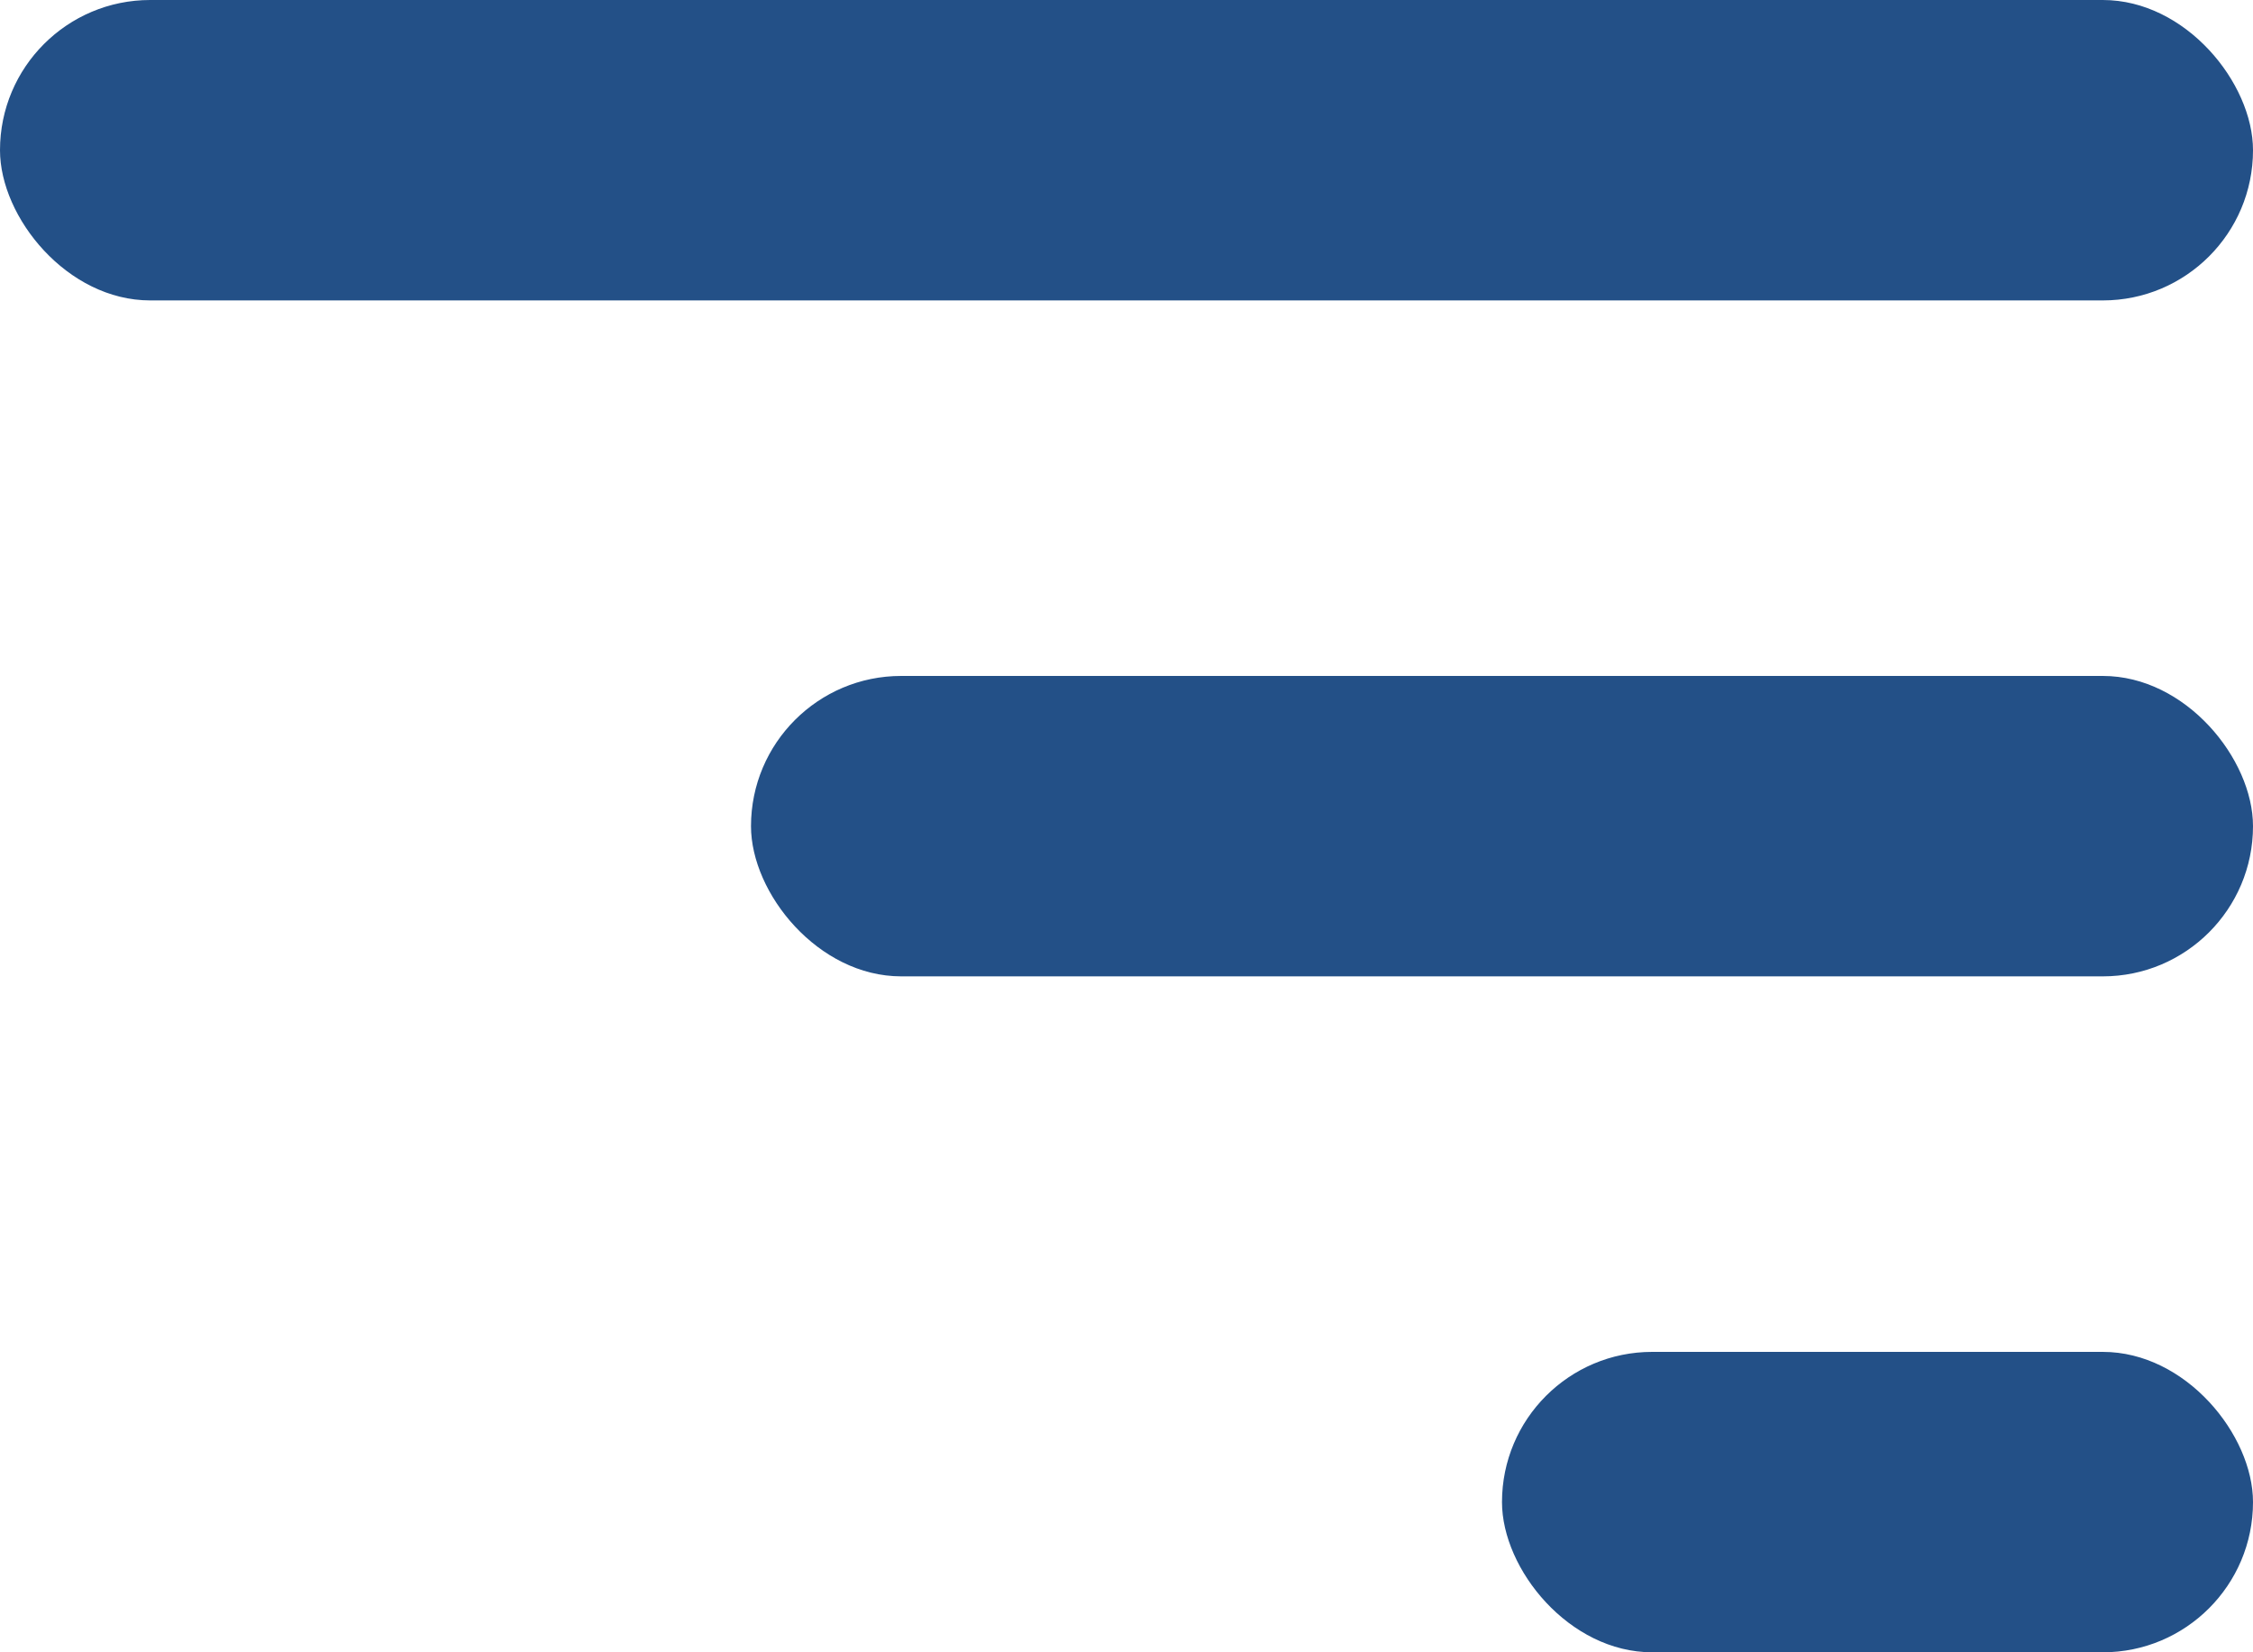
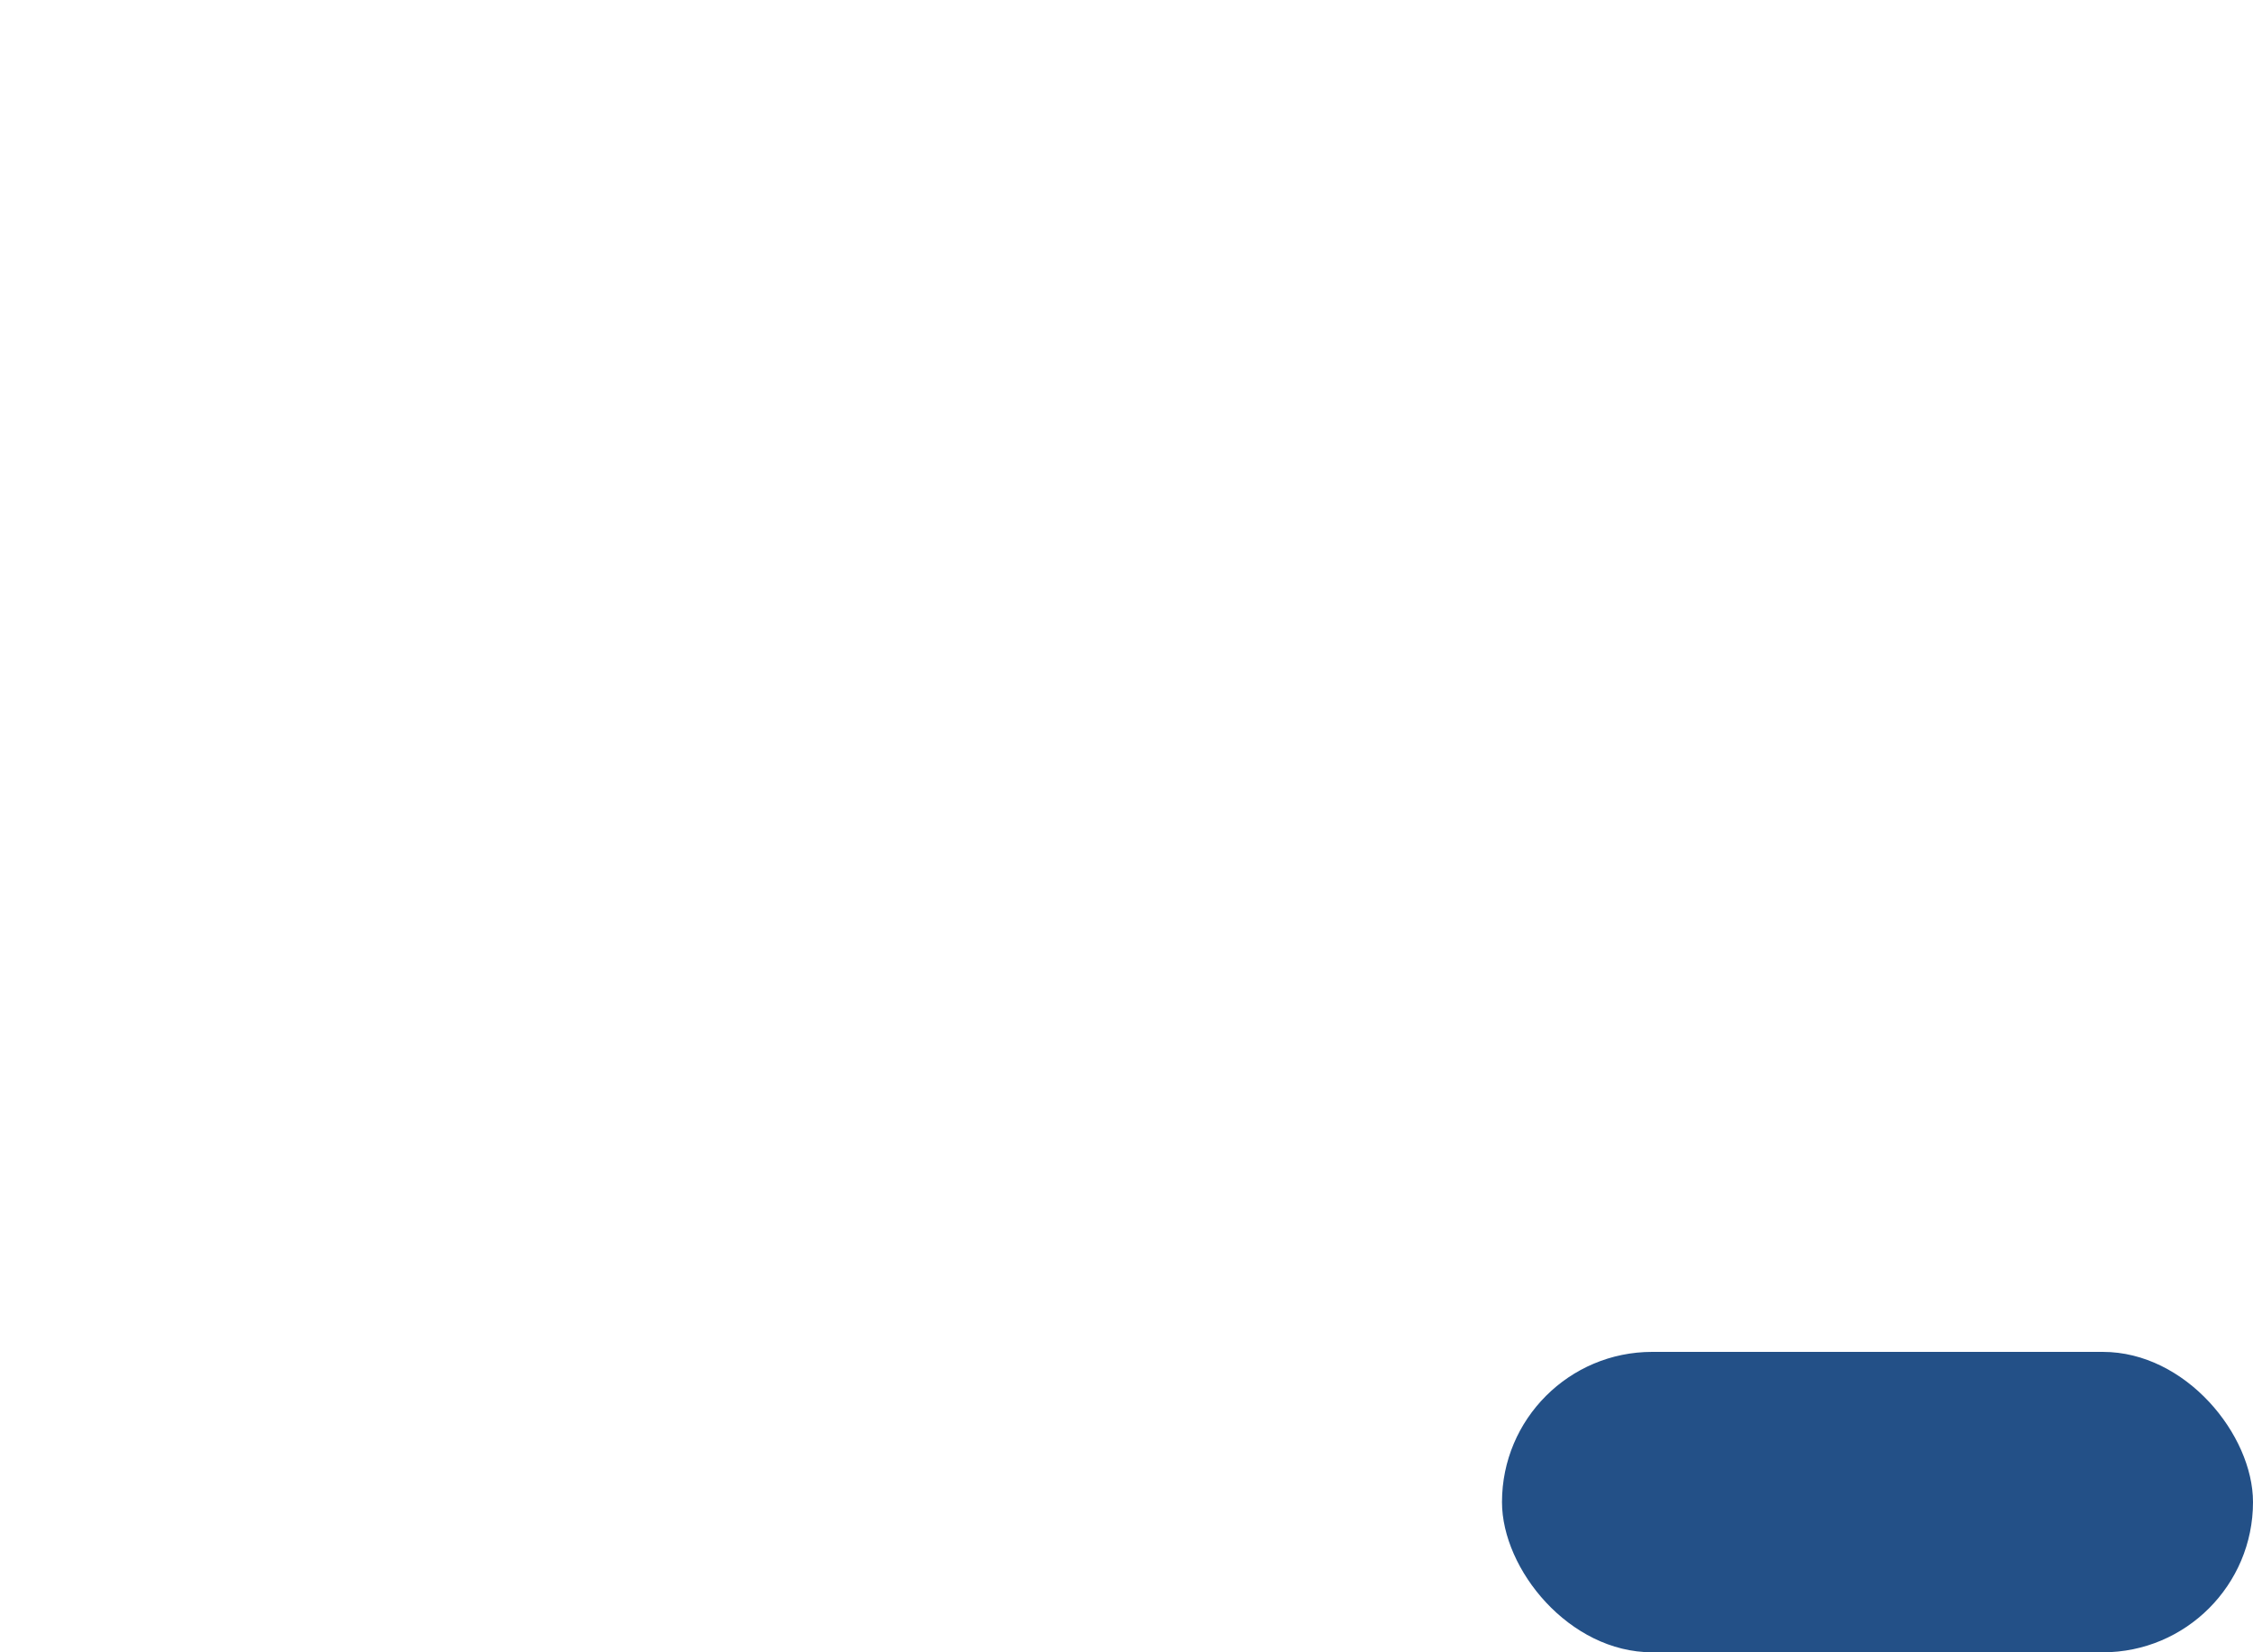
<svg xmlns="http://www.w3.org/2000/svg" width="30" height="22" viewBox="0 0 30 22" fill="none">
-   <rect width="30" height="4" rx="2" fill="#235087" />
-   <rect x="10" y="9" width="20" height="4" rx="2" fill="#235087" />
  <rect x="20" y="18" width="10" height="4" rx="2" fill="#235087" />
</svg>